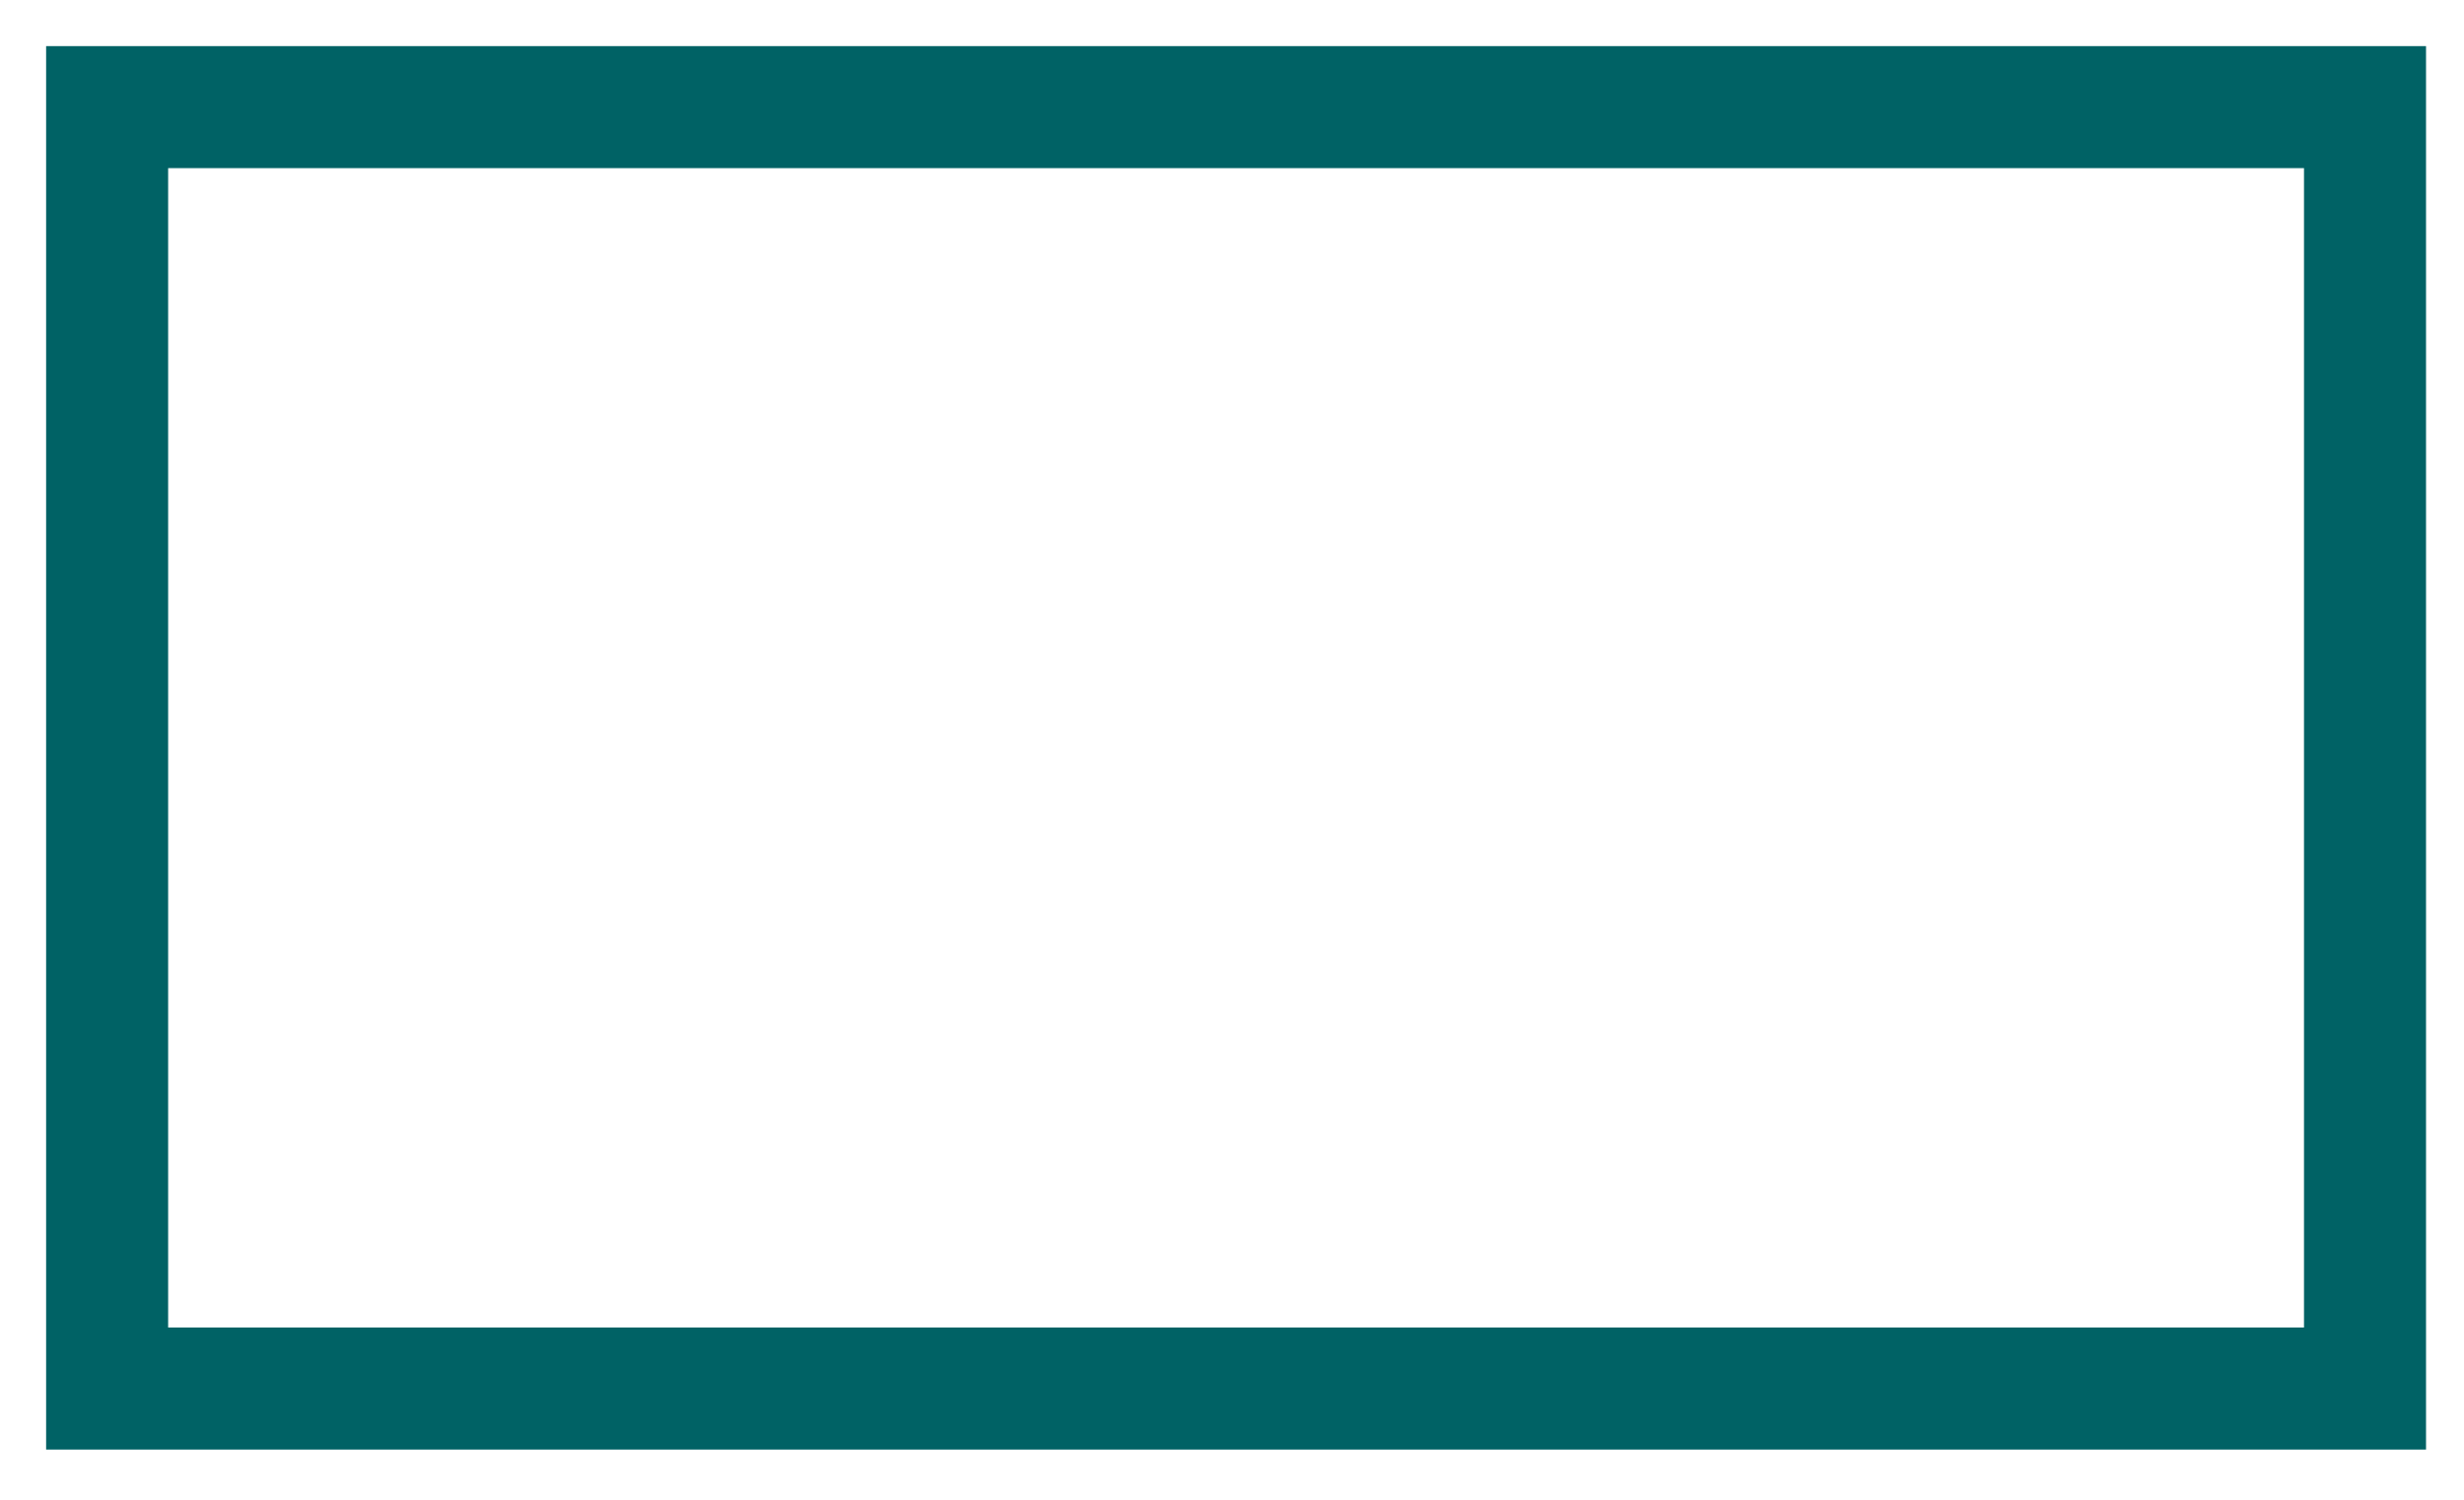
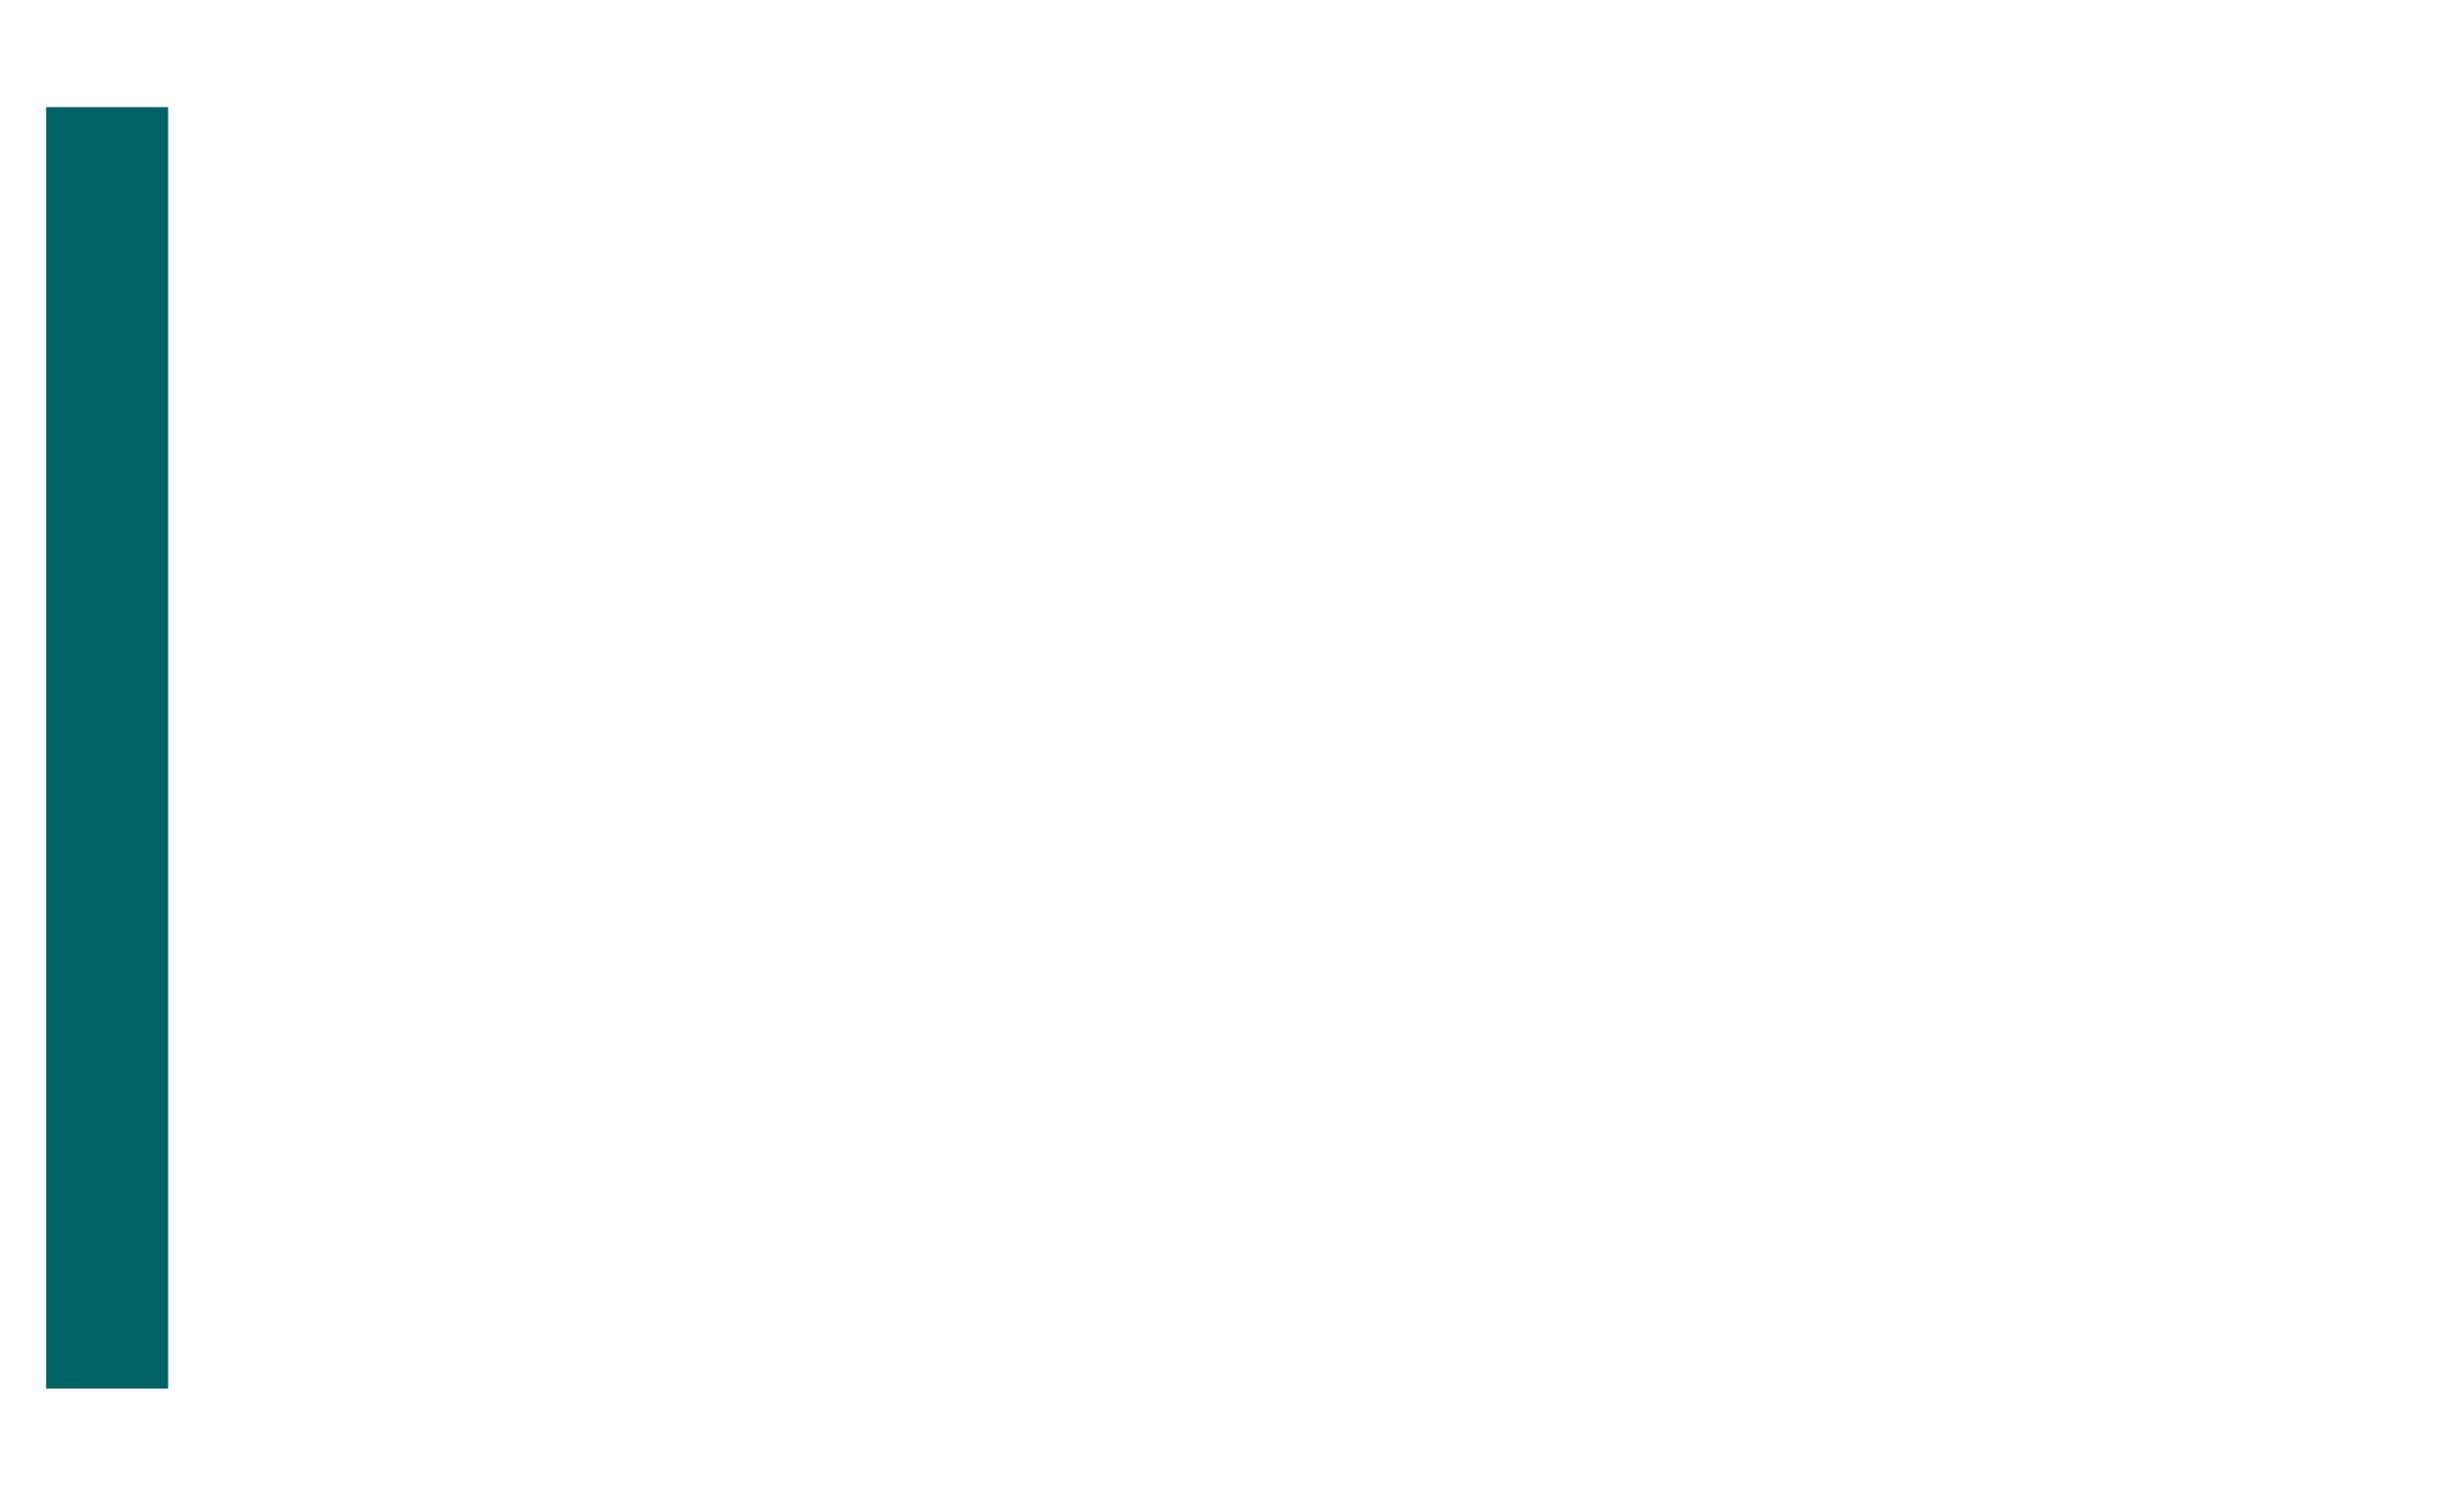
<svg xmlns="http://www.w3.org/2000/svg" fill="none" height="100%" overflow="visible" preserveAspectRatio="none" style="display: block;" viewBox="0 0 46 28" width="100%">
-   <path d="M2 2L44.152 2V25.924L2 25.924V2Z" id="Rectangle 3" stroke="#006265" stroke-linecap="square" stroke-width="2.278" />
+   <path d="M2 2V25.924L2 25.924V2Z" id="Rectangle 3" stroke="#006265" stroke-linecap="square" stroke-width="2.278" />
</svg>